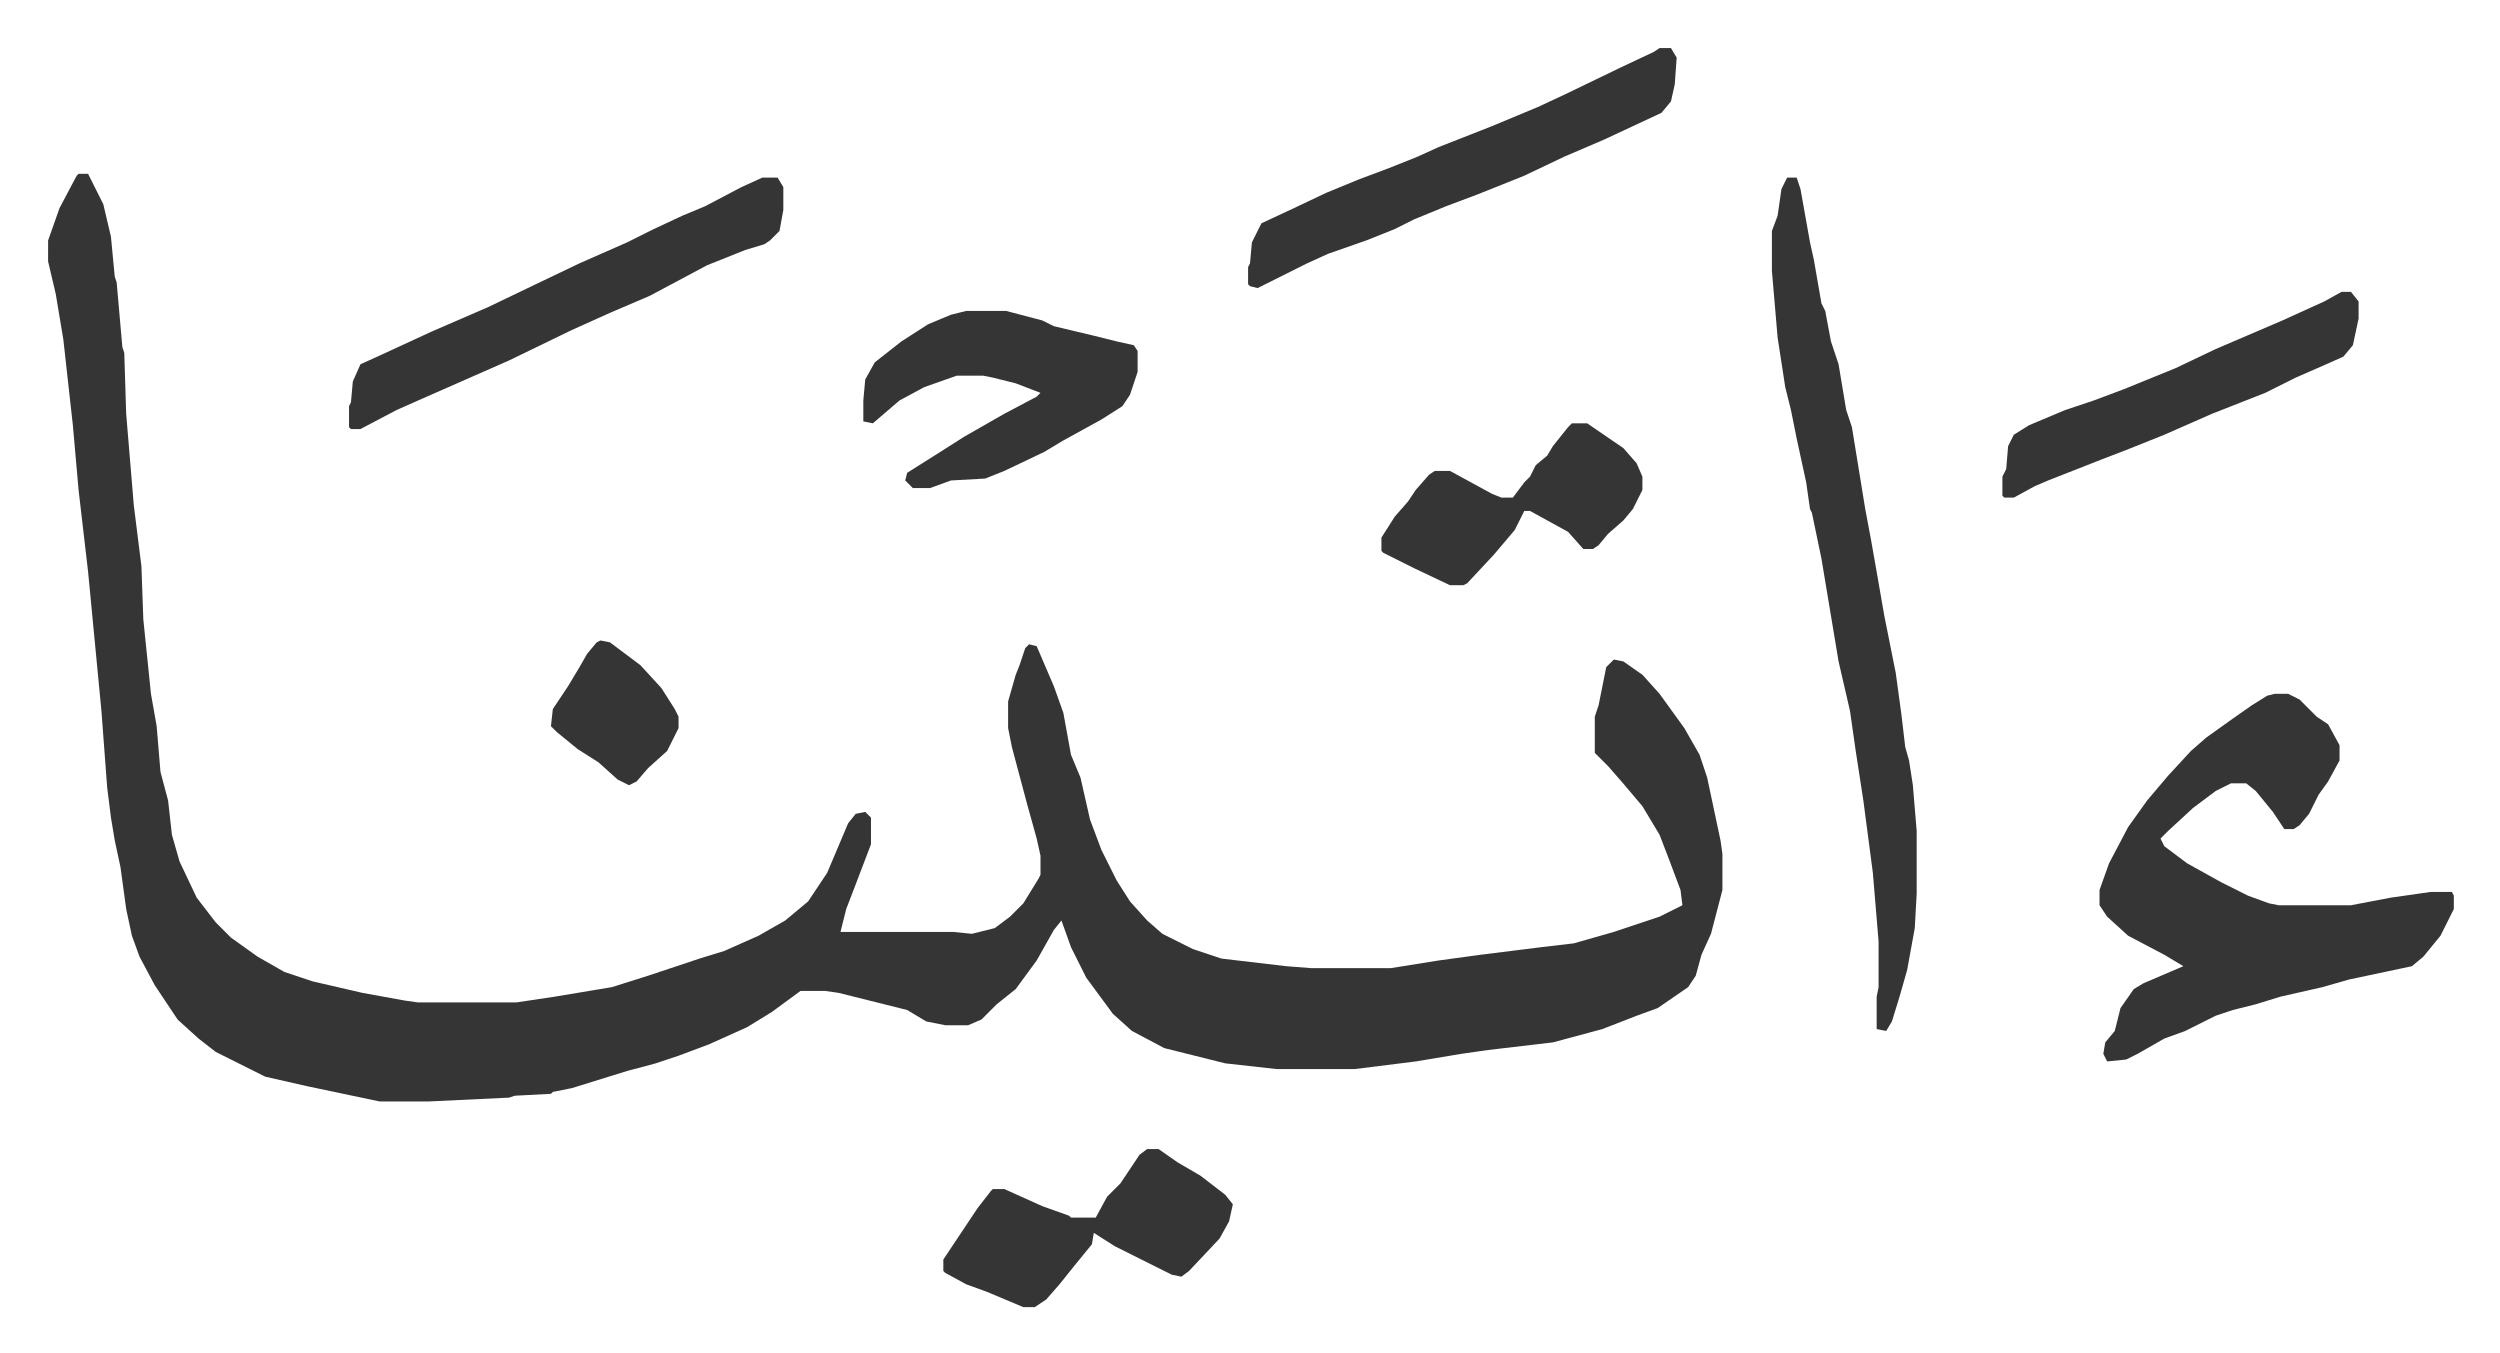
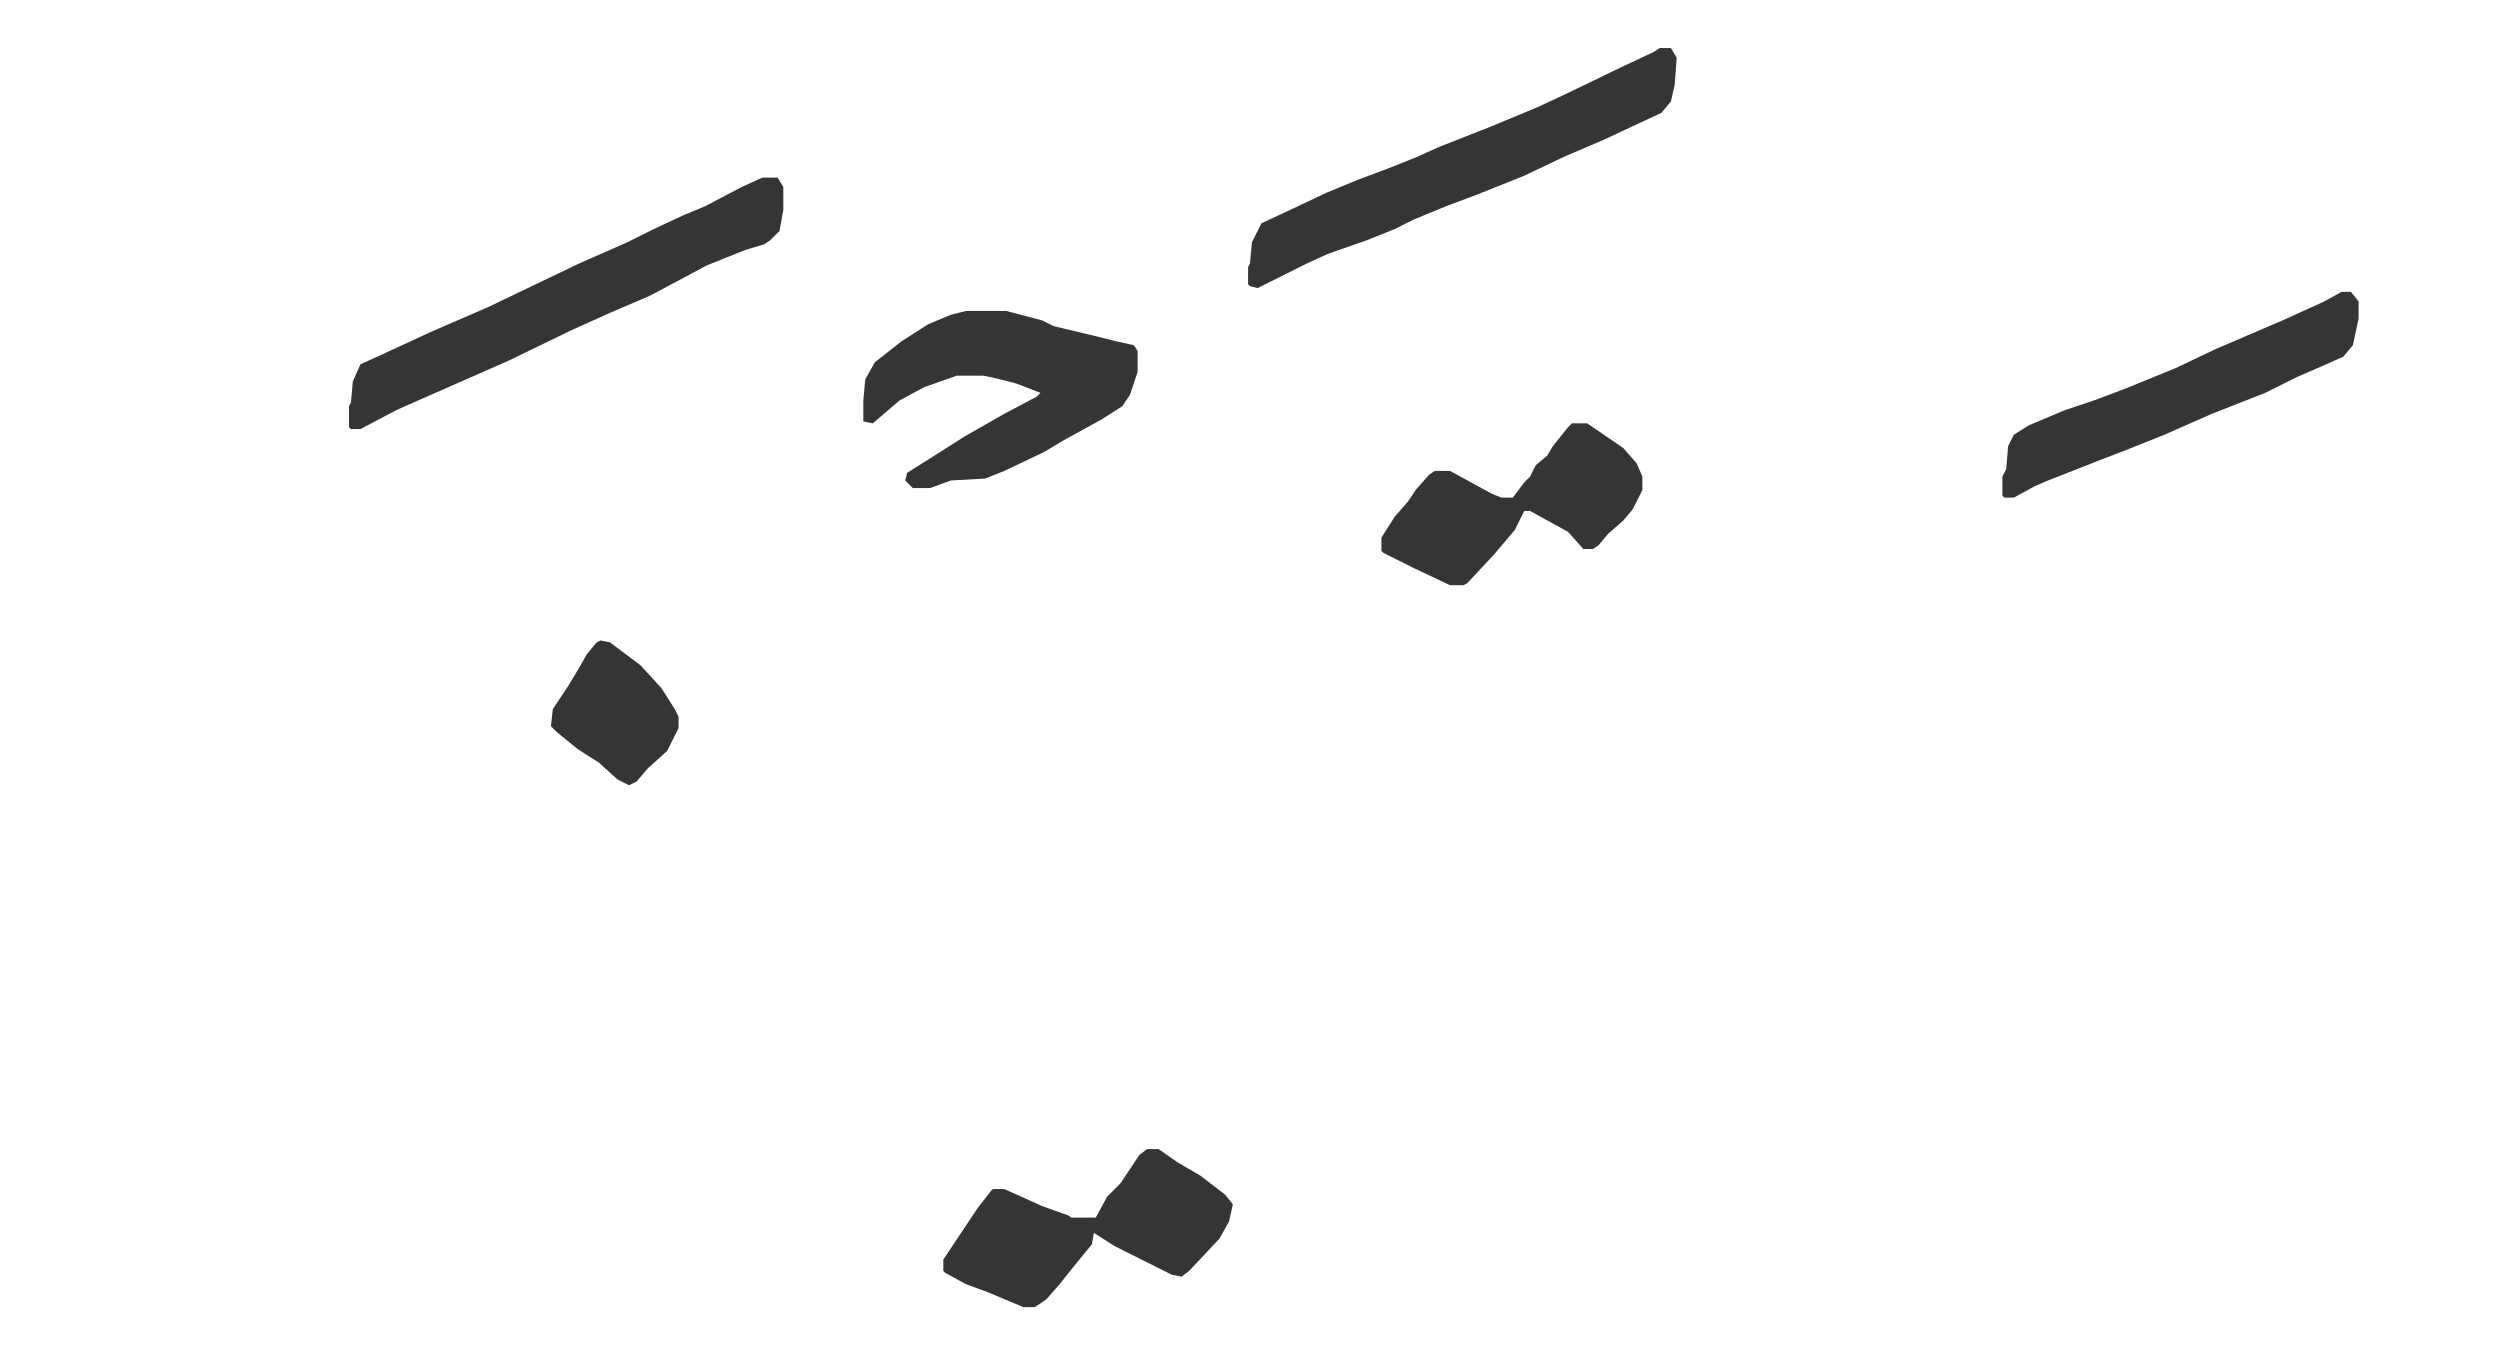
<svg xmlns="http://www.w3.org/2000/svg" role="img" viewBox="-25.24 415.76 1312.48 710.48">
-   <path fill="#353535" id="rule_normal" d="M16 507h5l8 16 4 17 2 21 1 3 3 34 1 3 1 32 4 48 3 24 1 8 1 28 4 39 3 17 2 24 4 15 2 18 4 14 9 19 10 13 8 8 14 10 14 8 15 5 26 6 22 4 7 1h52l20-3 18-3 12-2 19-6 27-9 13-4 18-8 14-8 12-10 10-15 11-26 4-5 5-1 3 3v14l-8 21-5 13-3 12h59l10 1 12-3 8-6 7-7 8-13 1-2v-10l-2-9-5-18-4-15-4-15-2-10v-14l4-14 2-5 3-9 2-2 4 1 9 21 5 14 4 22 5 12 5 22 6 16 8 16 7 11 9 10 8 7 16 8 15 5 34 4 13 1h42l25-4 22-3 32-4 17-2 21-6 24-8 12-6-1-8-6-16-5-13-9-15-11-13-7-8-7-7v-19l2-6 4-20 4-4 5 1 10 7 9 10 13 18 8 14 4 12 7 33 1 7v19l-6 23-5 11-3 11-4 6-16 11-11 4-18 7-26 7-34 4-14 2-24 4-32 4h-41l-27-3-32-8-17-9-10-9-14-19-8-16-5-14-4 5-9 16-11 15-10 8-8 8-7 3h-12l-10-2-10-6-16-4-20-5-7-1h-13l-15 11-13 8-20 9-16 6-12 4-15 4-29 9-10 2-1 1-19 1-3 1-42 2h-26l-38-8-22-5-10-5-16-8-9-7-11-10-12-18-8-15-4-11-3-14-3-22-3-14-2-12-2-16-3-40-7-73-5-43-3-34-5-45-4-24-4-17v-11l6-17 9-17zm1153 273h7l6 3 9 9 6 4 6 11v8l-6 11-5 7-5 10-5 6-3 2h-5l-6-9-9-11-5-4h-8l-8 4-12 9-13 12-4 4 2 4 12 9 18 10 14 7 11 4 5 1h38l21-4 21-3h11l1 2v7l-7 14-9 11-6 5-33 7-14 4-22 5-13 4-12 3-9 3-16 8-11 4-14 8-6 3-10 1-2-4 1-6 5-6 3-12 7-10 5-3 21-9-10-6-19-10-11-10-4-6v-8l5-14 10-19 10-14 11-13 12-13 8-7 14-10 10-7 8-5zM913 509h5l2 6 5 28 2 9 4 23 2 4 3 16 4 12 4 24 3 9 7 43 3 16 3 17 4 23 6 30 3 22 2 17 2 7 2 13 2 24v33l-1 18-4 22-4 14-4 13-3 5-5-1v-17l1-5v-24l-3-36-5-38-4-26-3-21-6-26-7-42-2-12-5-24-1-2-2-14-5-23-3-15-3-12-4-26-3-35v-21l3-8 2-14z" />
  <path fill="#353535" id="rule_normal" d="M375 509h8l3 5v12l-2 11-5 5-3 2-10 3-20 8-30 16-21 9-20 9-33 16-25 11-25 11-9 4-19 10h-5l-1-1v-11l1-2 1-11 4-9 11-5 26-12 30-13 25-12 23-11 25-11 14-7 15-7 12-5 19-10zm471-68h6l3 5-1 14-2 9-5 6-30 14-21 9-21 10-25 10-16 6-17 7-10 5-15 6-20 7-11 5-16 8-10 5-4-1-1-1v-9l1-2 1-11 5-10 15-7 19-9 17-7 16-6 15-6 11-5 28-11 24-10 15-7 29-14 17-8zM482 579h21l19 5 6 3 21 5 12 3 9 2 2 3v11l-4 12-4 6-11 7-20 11-10 6-21 10-10 4-18 1-11 4h-9l-4-4 1-4 19-12 11-7 21-12 17-9 2-2-13-5-12-3-5-1h-14l-17 6-13 7-14 12-5-1v-11l1-11 5-9 14-11 14-9 12-5zm95 440h6l10 7 12 7 13 10 4 5-2 9-5 9-16 17-4 3-5-1-16-8-14-7-11-7-1 6-9 11-8 10-7 8-6 4h-6l-19-8-11-4-11-6-1-1v-6l18-27 7-9 1-1h6l20 9 14 5 1 1h13l6-11 7-7 10-15zm627-450h5l4 5v9l-3 14-5 6-9 4-16 7-16 8-28 11-25 11-20 8-13 5-28 11-7 3-11 6h-5l-1-1v-10l2-4 1-12 3-6 8-5 19-8 15-5 16-6 27-11 21-10 35-15 22-10zm-404 69h8l19 13 7 8 3 7v7l-5 10-5 6-8 7-5 6-3 2h-5l-8-9-20-11h-3l-5 10-11 13-14 15-2 1h-7l-19-9-8-4-8-4-1-1v-7l7-11 7-8 4-6 7-8 3-2h8l22 12 5 2h6l6-8 3-3 3-6 6-5 3-5 8-10zM290 752l5 1 16 12 11 12 7 11 2 4v6l-6 12-10 9-6 7-4 2-6-3-10-9-11-7-11-9-3-3 1-9 8-12 6-10 4-7 5-6z" />
</svg>